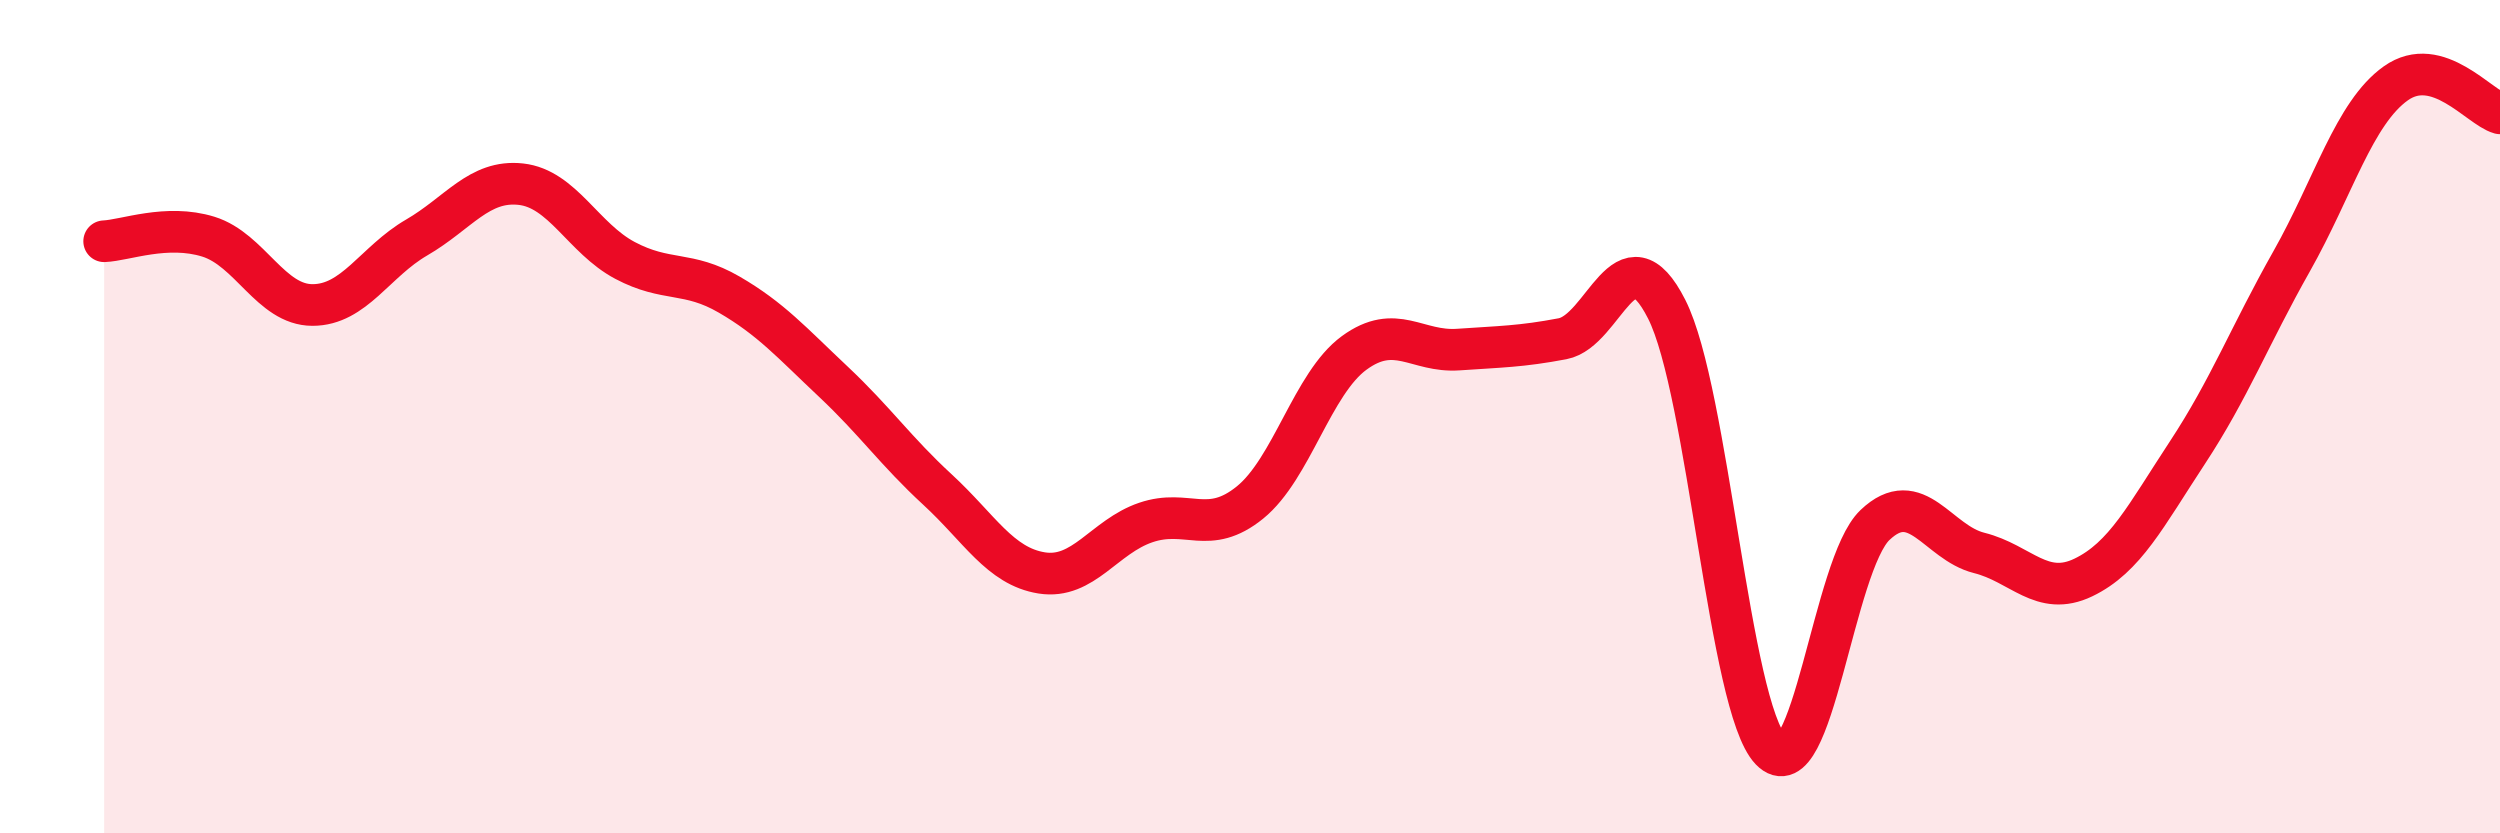
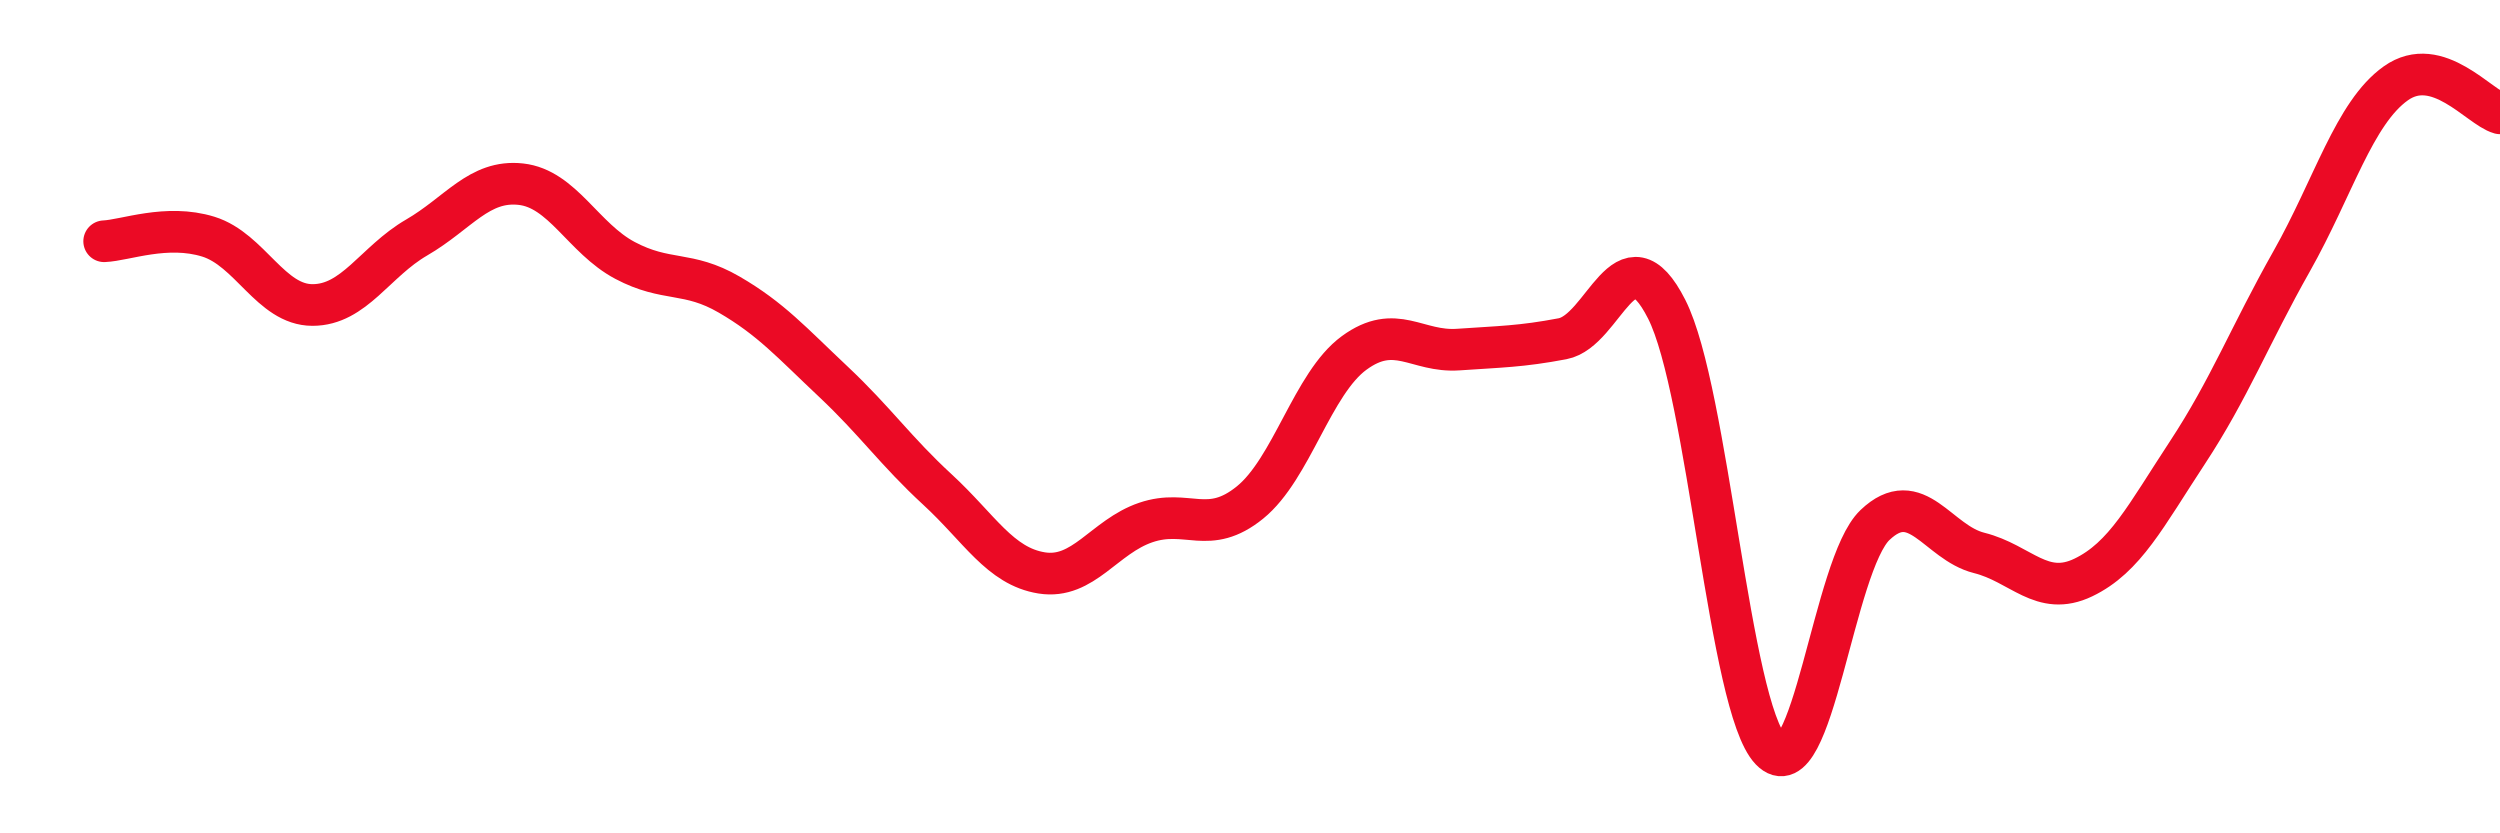
<svg xmlns="http://www.w3.org/2000/svg" width="60" height="20" viewBox="0 0 60 20">
-   <path d="M 2.5,5.79 C 3,5.77 4,5.37 5,5.68 C 6,5.99 6.5,7.32 7.5,7.32 C 8.5,7.32 9,6.28 10,5.7 C 11,5.12 11.5,4.31 12.5,4.42 C 13.5,4.53 14,5.72 15,6.25 C 16,6.78 16.5,6.49 17.5,7.07 C 18.5,7.65 19,8.22 20,9.16 C 21,10.1 21.5,10.83 22.5,11.75 C 23.5,12.67 24,13.59 25,13.75 C 26,13.91 26.5,12.88 27.5,12.54 C 28.5,12.2 29,12.87 30,12.06 C 31,11.25 31.5,9.2 32.5,8.47 C 33.5,7.74 34,8.46 35,8.39 C 36,8.32 36.5,8.32 37.5,8.13 C 38.5,7.94 39,5.45 40,7.42 C 41,9.39 41.5,16.96 42.5,18 C 43.5,19.04 44,13.55 45,12.6 C 46,11.65 46.5,13.02 47.5,13.27 C 48.5,13.52 49,14.34 50,13.86 C 51,13.38 51.5,12.38 52.5,10.86 C 53.5,9.34 54,8.04 55,6.27 C 56,4.5 56.5,2.71 57.5,2 C 58.5,1.29 59.5,2.58 60,2.72L60 20L2.5 20Z" fill="#EB0A25" opacity="0.1" stroke-linecap="round" stroke-linejoin="round" />
  <path d="M 2.5,5.79 C 3,5.77 4,5.37 5,5.68 C 6,5.99 6.5,7.32 7.5,7.32 C 8.5,7.32 9,6.28 10,5.7 C 11,5.12 11.5,4.31 12.5,4.42 C 13.5,4.53 14,5.72 15,6.25 C 16,6.78 16.5,6.49 17.5,7.07 C 18.5,7.65 19,8.22 20,9.16 C 21,10.1 21.5,10.83 22.5,11.75 C 23.5,12.67 24,13.59 25,13.75 C 26,13.91 26.5,12.88 27.5,12.54 C 28.5,12.2 29,12.87 30,12.06 C 31,11.25 31.5,9.2 32.5,8.47 C 33.5,7.74 34,8.46 35,8.39 C 36,8.32 36.5,8.32 37.5,8.13 C 38.5,7.94 39,5.45 40,7.42 C 41,9.39 41.5,16.96 42.5,18 C 43.5,19.04 44,13.55 45,12.6 C 46,11.65 46.5,13.02 47.5,13.27 C 48.5,13.52 49,14.34 50,13.86 C 51,13.38 51.5,12.38 52.5,10.86 C 53.5,9.34 54,8.04 55,6.27 C 56,4.5 56.5,2.71 57.5,2 C 58.5,1.29 59.5,2.58 60,2.72" stroke="#EB0A25" stroke-width="1" fill="none" stroke-linecap="round" stroke-linejoin="round" />
</svg>